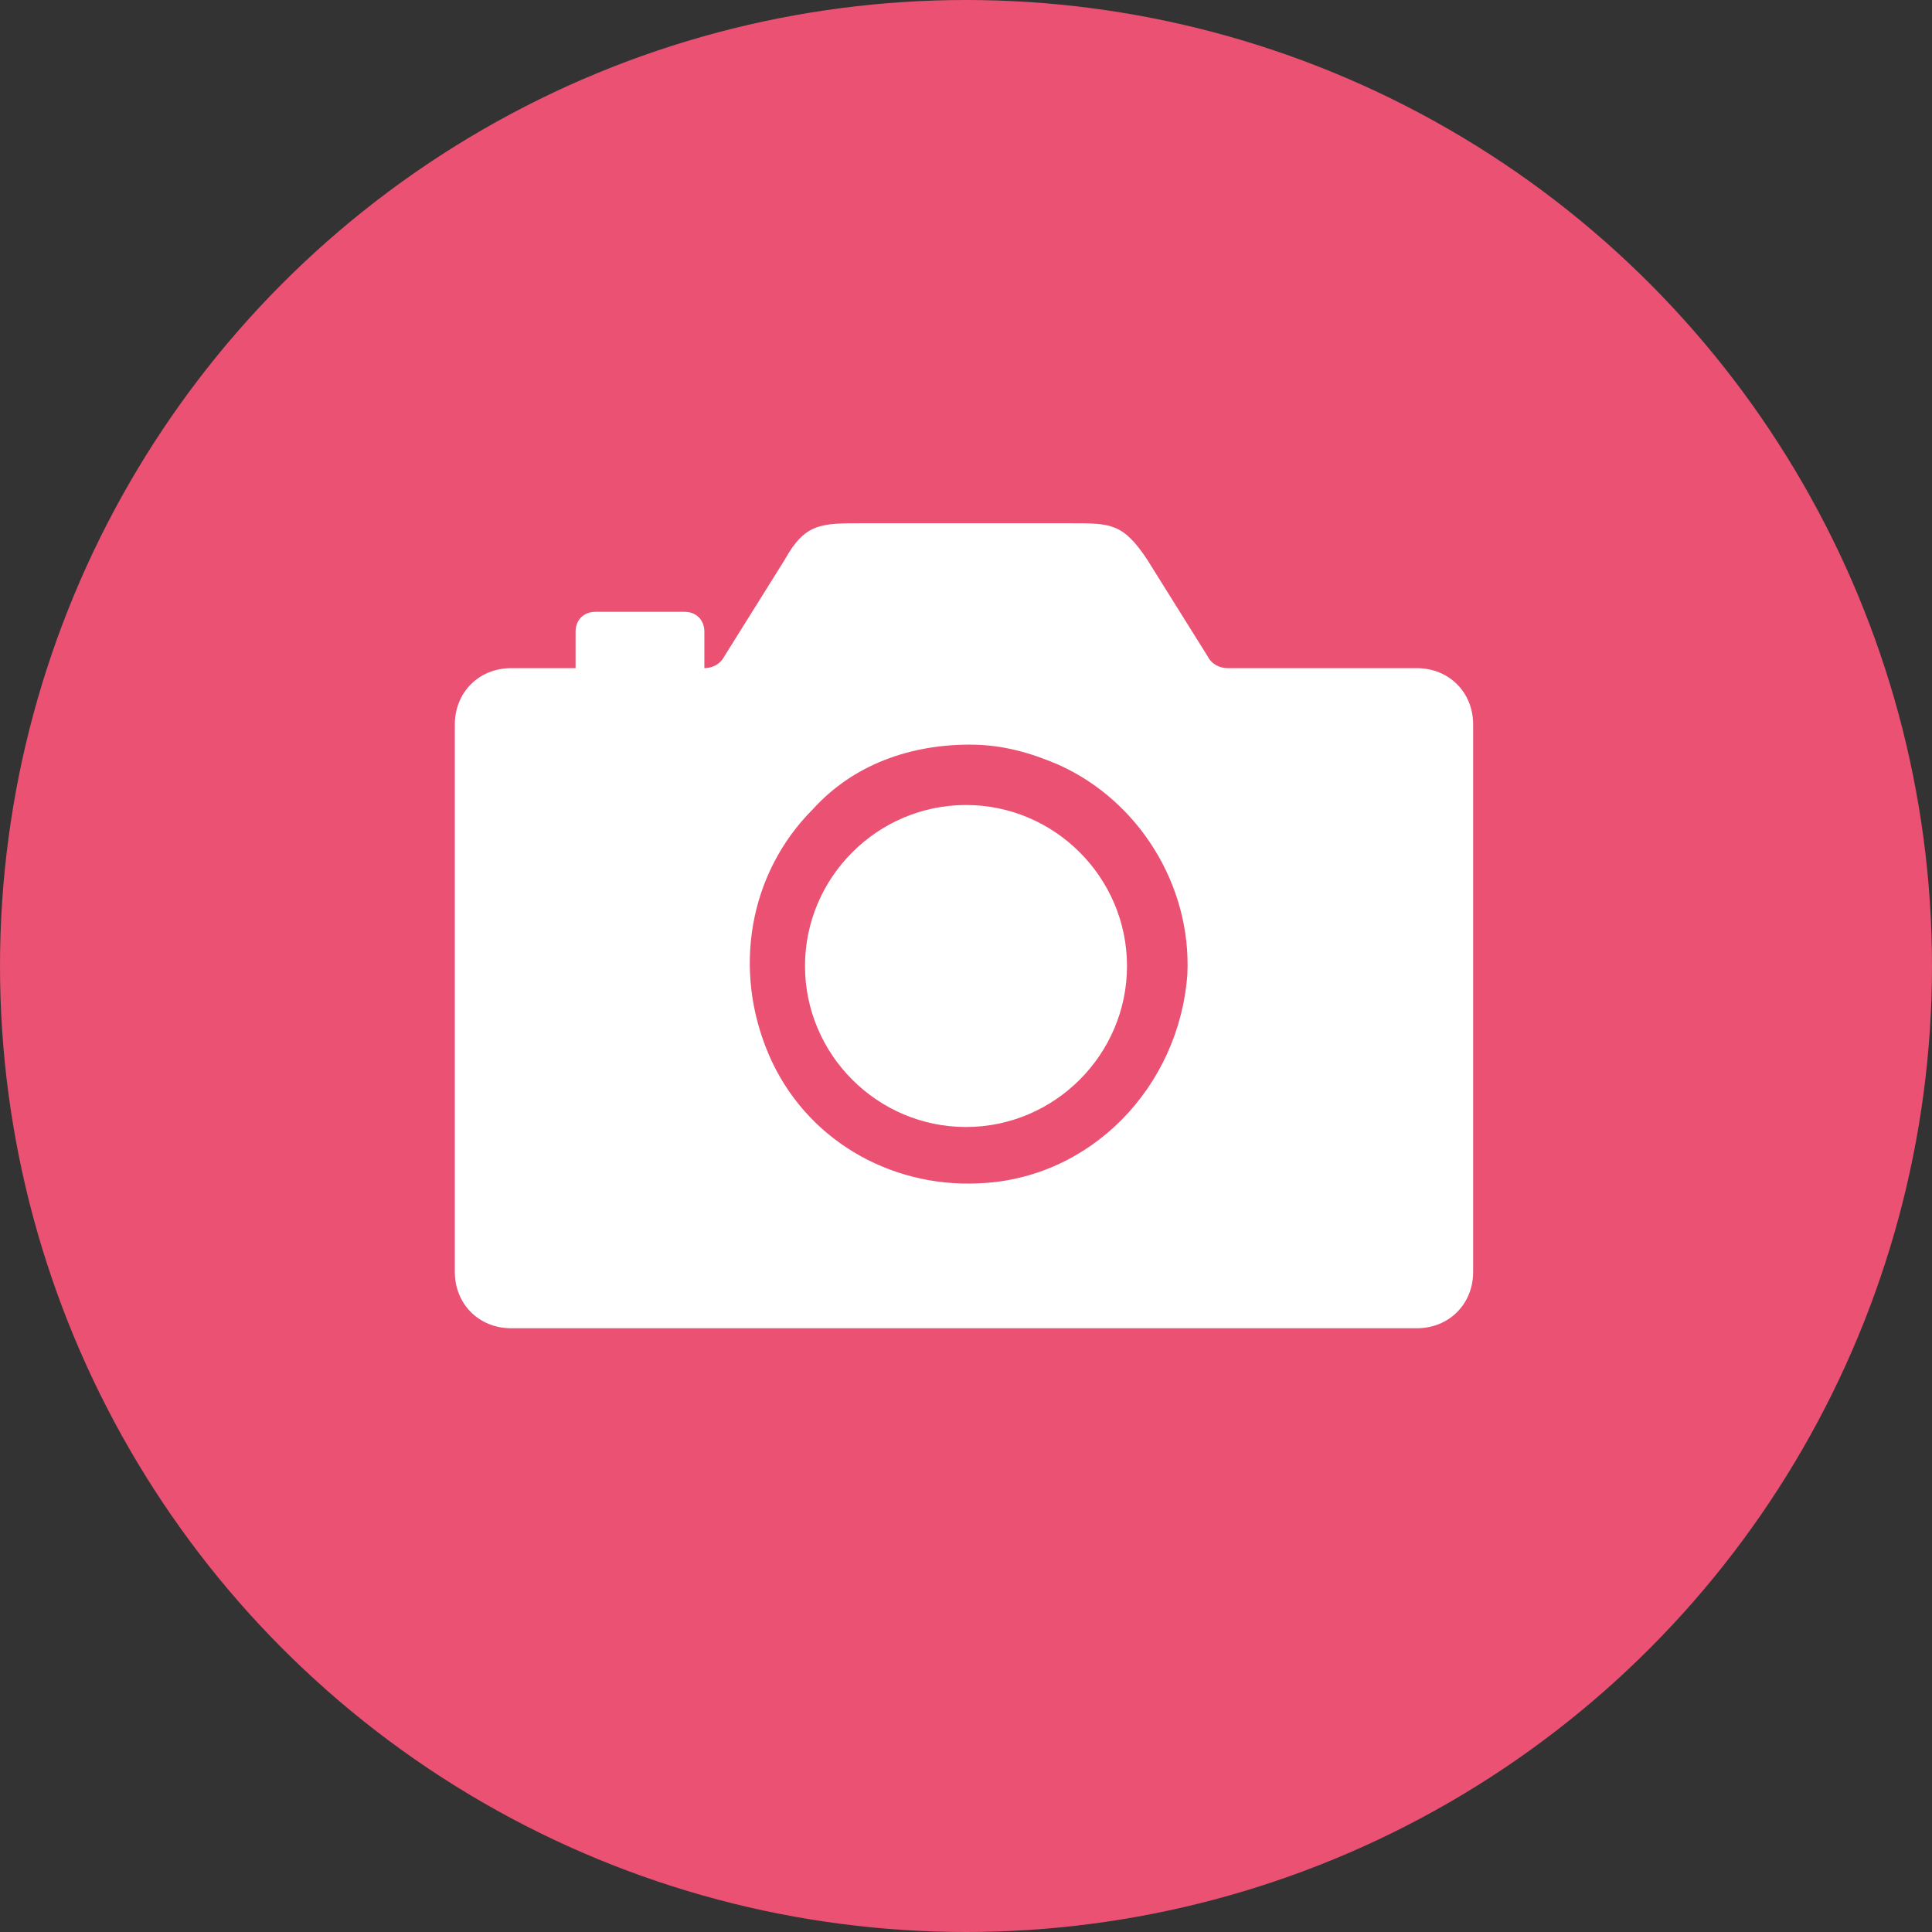
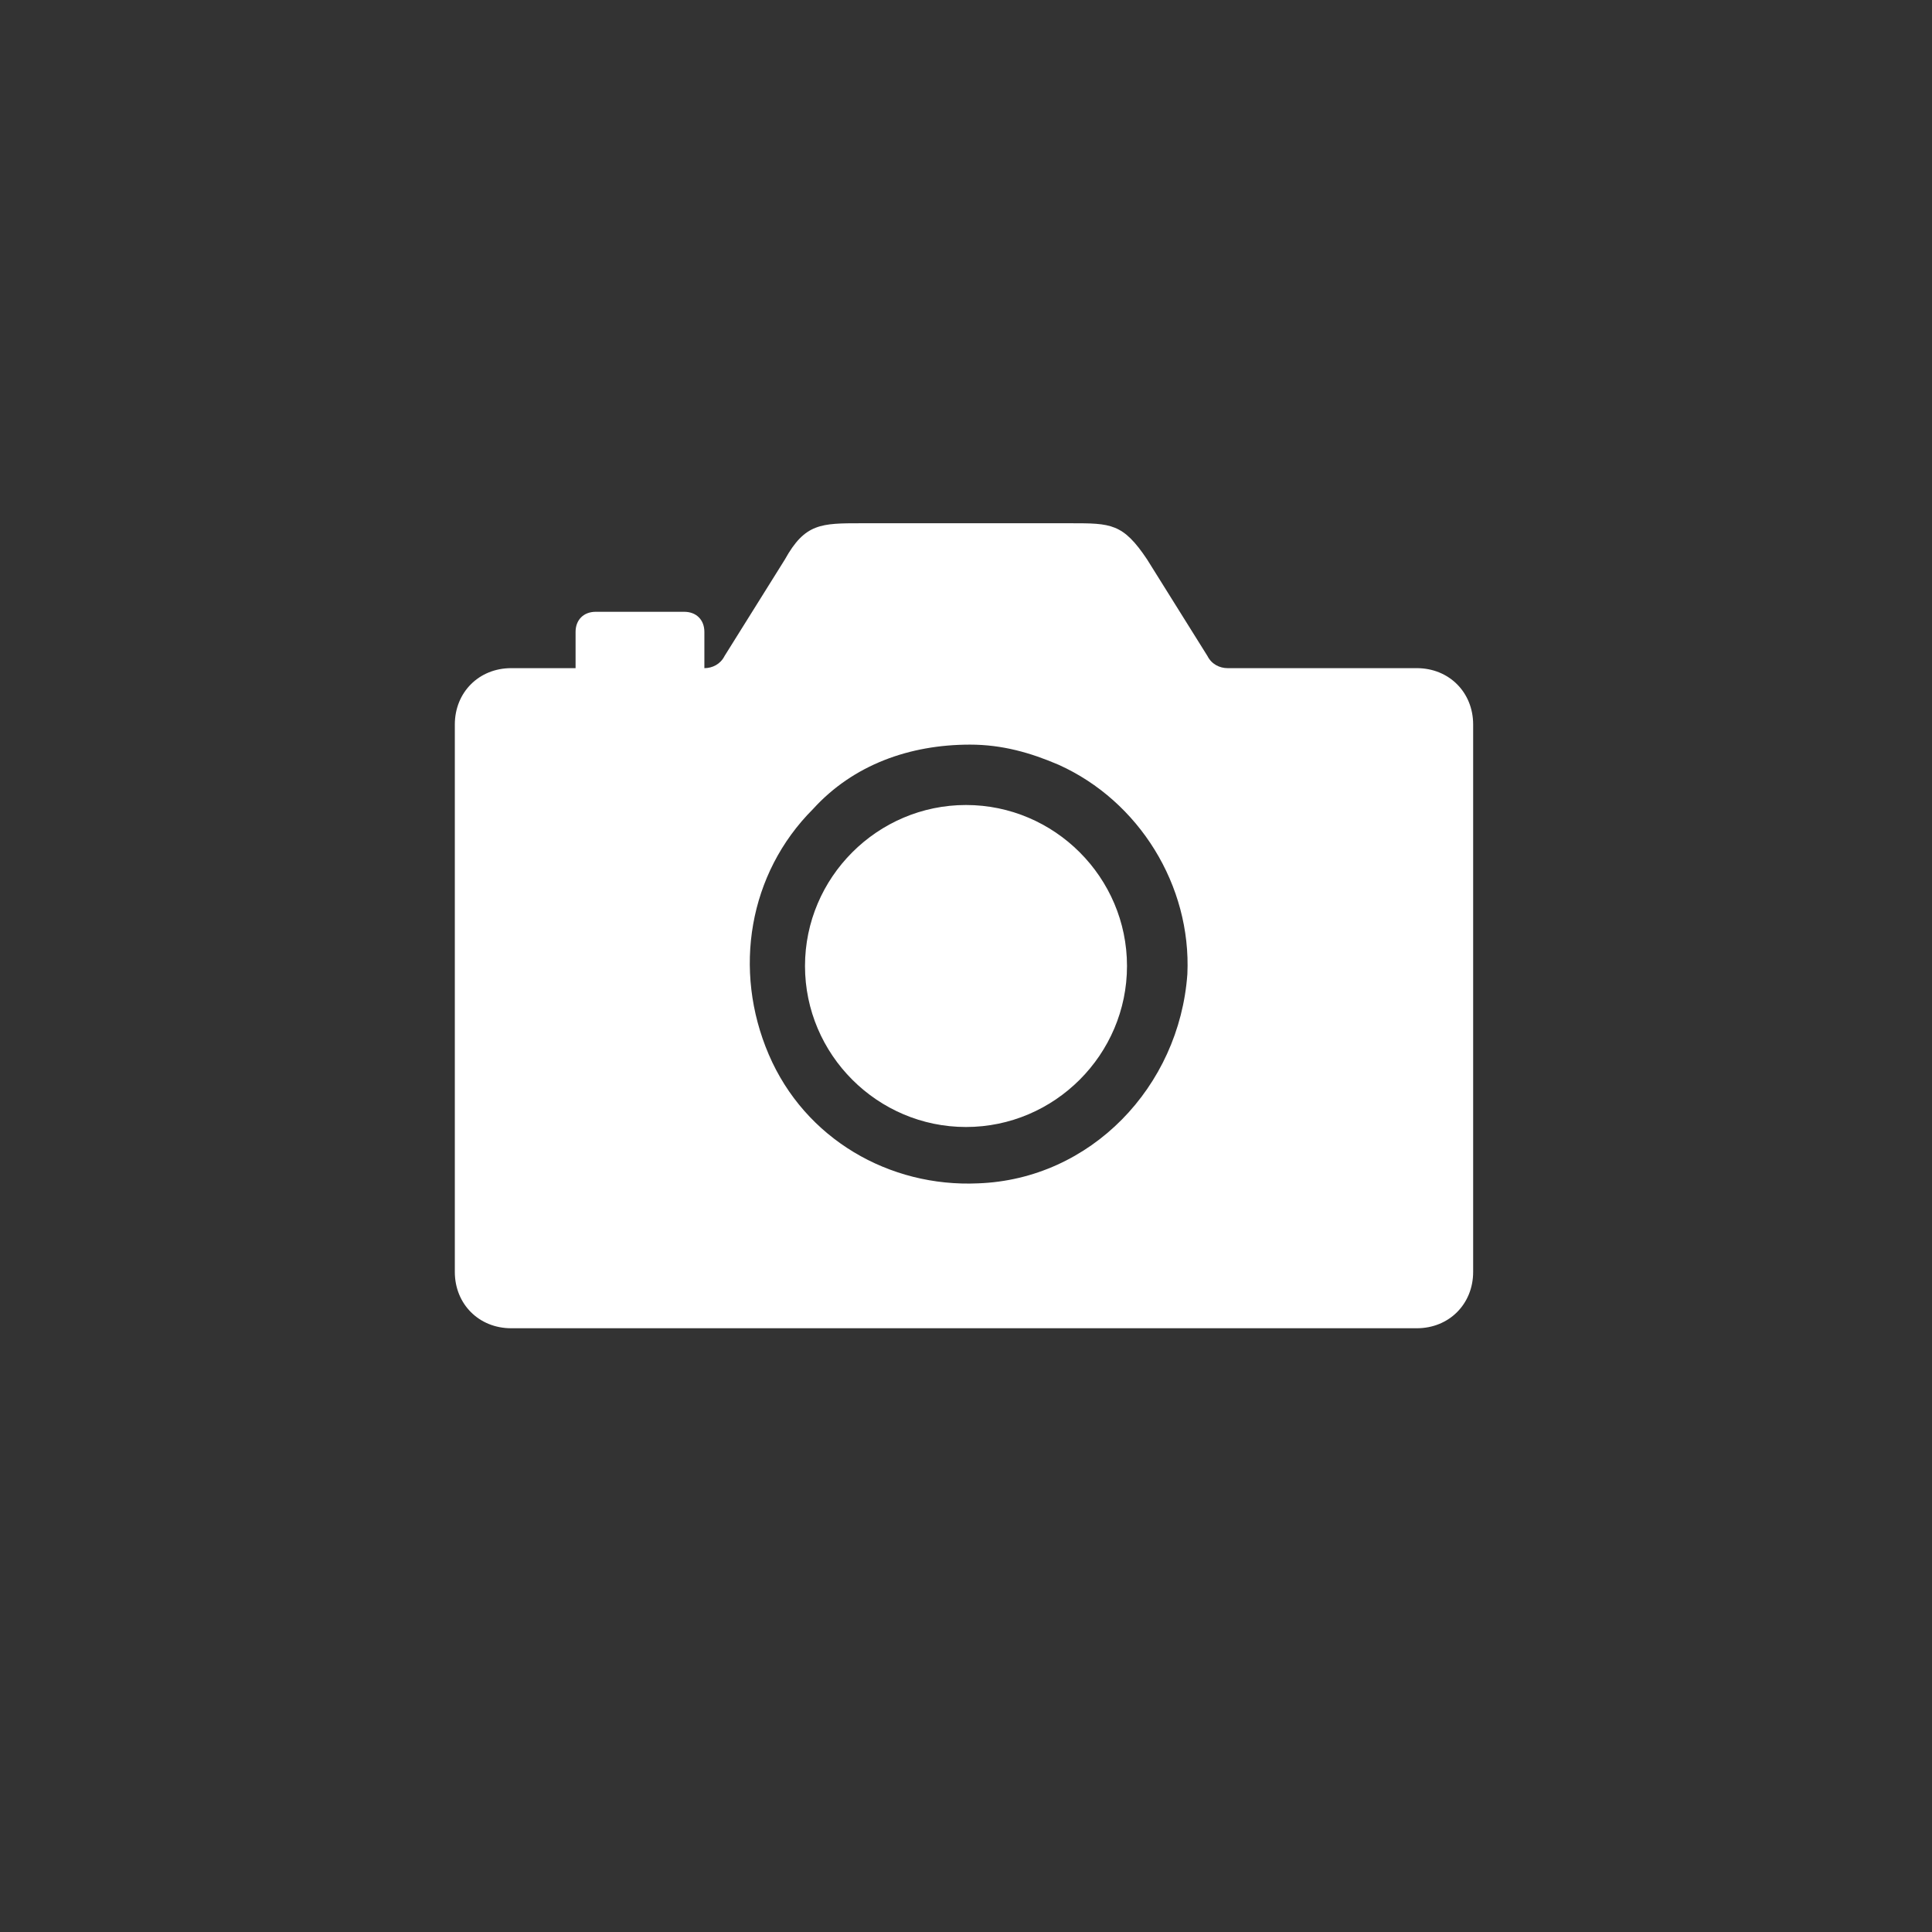
<svg xmlns="http://www.w3.org/2000/svg" version="1.1" id="Layer_1" x="0px" y="0px" viewBox="0 0 48 48" style="enable-background:new 0 0 48 48;" xml:space="preserve">
  <rect x="0" y="0" width="48" height="48" fill="#333333" stroke="none" />
  <style type="text/css"> .st0{fill:#EA5172;} .st1{fill:#FFFFFF;} </style>
  <g>
    <g id="ico-photographer">
-       <circle id="Ellipse_1" class="st0" cx="24" cy="24" r="24" />
      <path id="Union_1" class="st1" d="M12.7,33c-0.8,0-1.4-0.6-1.4-1.4V18c0-0.8,0.6-1.4,1.4-1.4l0,0h1.6v-0.9c0-0.3,0.2-0.5,0.5-0.5 c0,0,0,0,0,0H17c0.3,0,0.5,0.2,0.5,0.5v0.9c0.2,0,0.4-0.1,0.5-0.3l1.5-2.4C20,13,20.4,13,21.4,13h5.2c1,0,1.3,0,1.9,0.9l1.5,2.4 c0.1,0.2,0.3,0.3,0.5,0.3h4.7c0.8,0,1.4,0.6,1.4,1.4v13.6c0,0.8-0.6,1.4-1.4,1.4L12.7,33z M20.2,20.1c-1.6,1.6-2,4-1.1,6.1 c0.9,2.1,3,3.3,5.2,3.2c2.8-0.1,5-2.4,5.2-5.2c0.1-2.2-1.2-4.3-3.2-5.2c-0.7-0.3-1.4-0.5-2.2-0.5C22.6,18.5,21.2,19,20.2,20.1z M20,24c0-2.2,1.8-4,4-4s4,1.8,4,4s-1.8,4-4,4S20,26.2,20,24z" />
    </g>
  </g>
</svg>